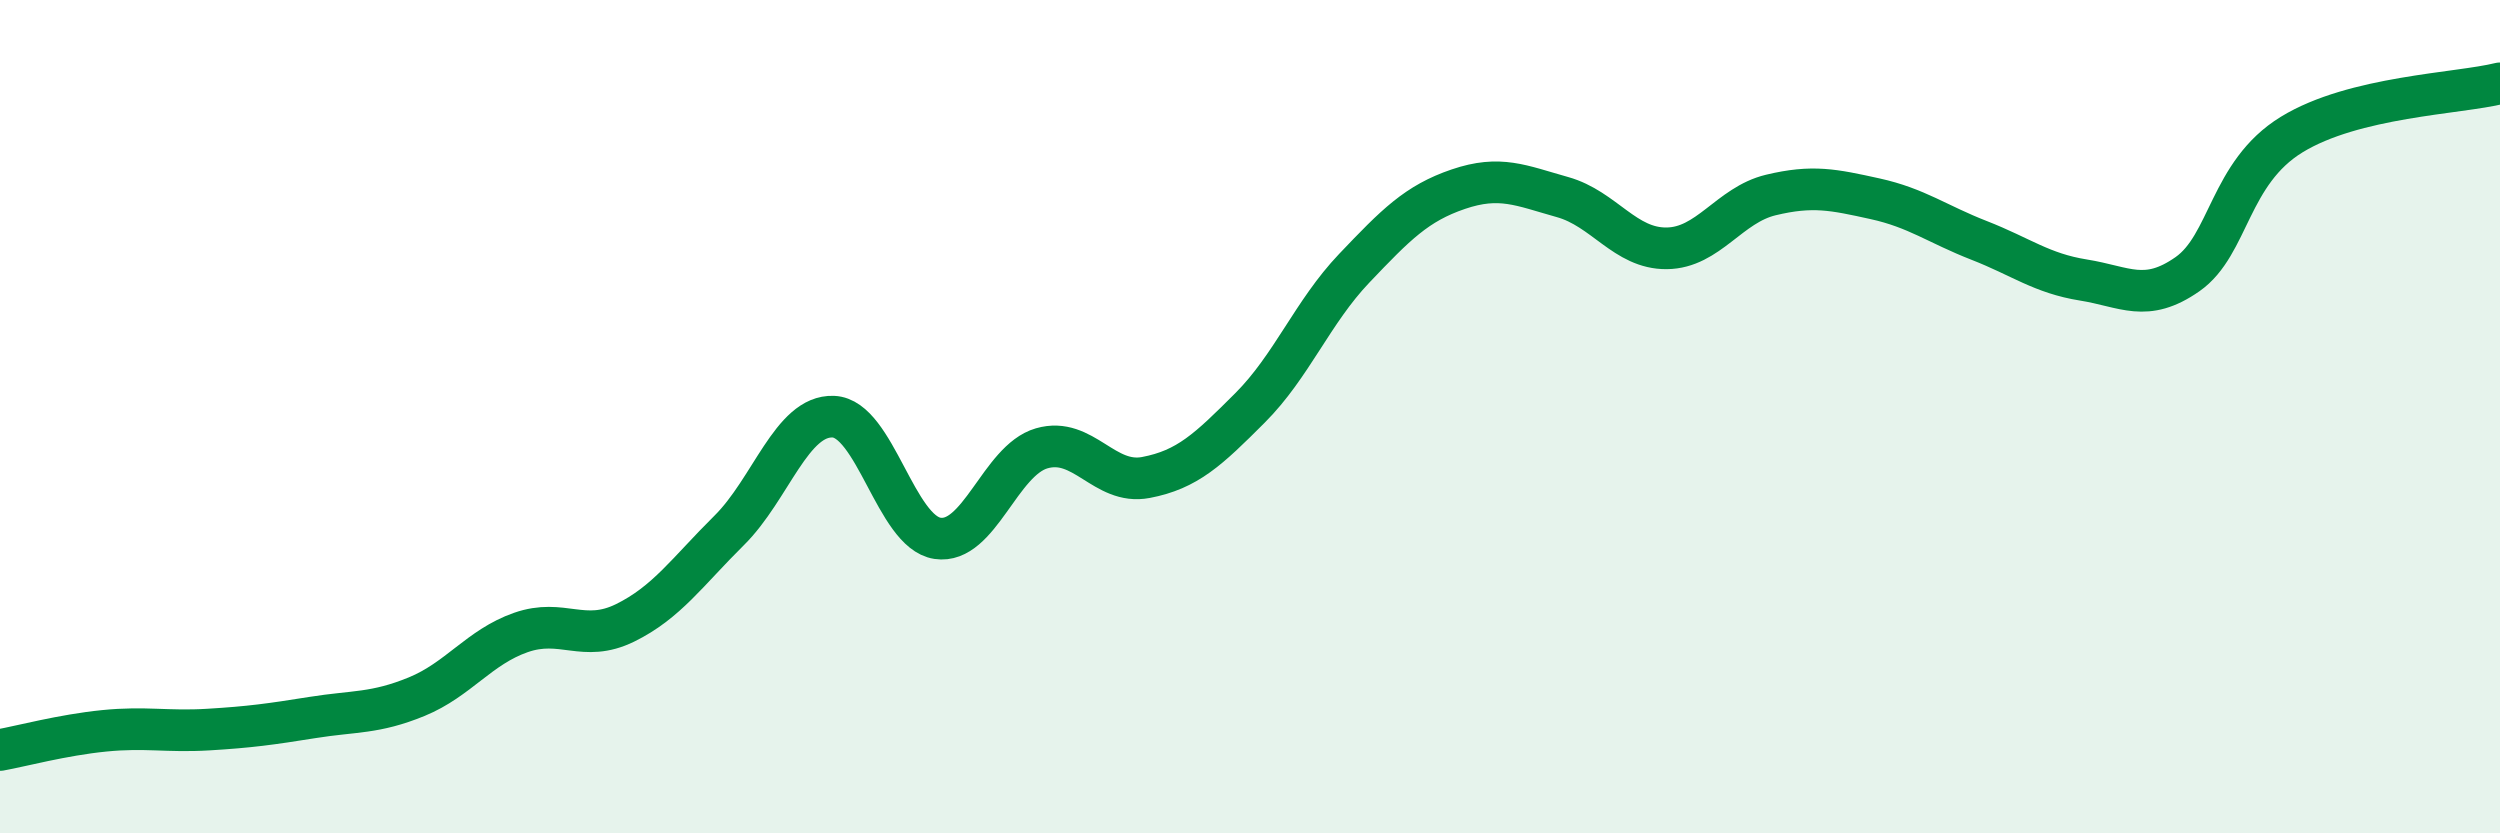
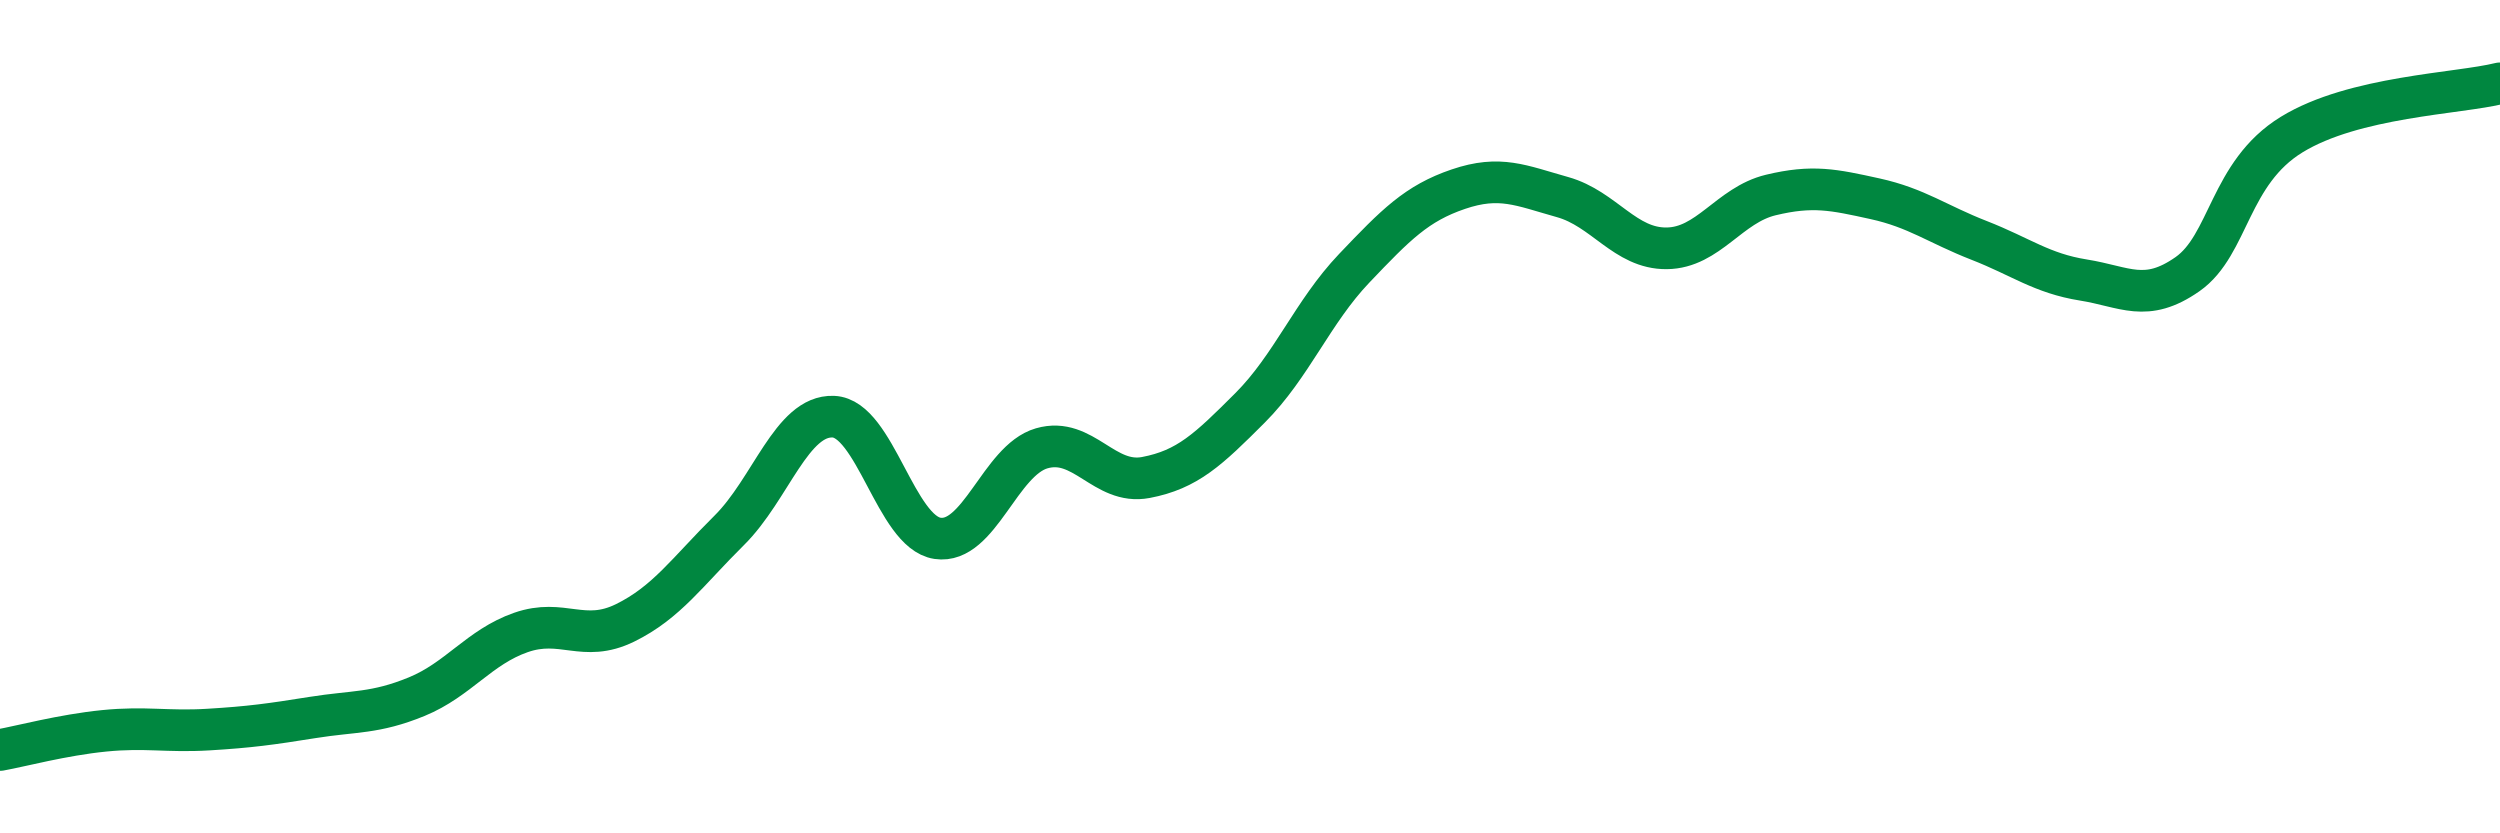
<svg xmlns="http://www.w3.org/2000/svg" width="60" height="20" viewBox="0 0 60 20">
-   <path d="M 0,18 C 0.5,17.91 1.5,17.64 2.5,17.54 C 3.5,17.44 4,17.57 5,17.51 C 6,17.45 6.5,17.38 7.5,17.22 C 8.5,17.06 9,17.13 10,16.72 C 11,16.31 11.5,15.53 12.5,15.18 C 13.5,14.83 14,15.44 15,14.95 C 16,14.46 16.5,13.72 17.5,12.73 C 18.5,11.74 19,9.96 20,10 C 21,10.04 21.5,12.77 22.5,12.92 C 23.5,13.07 24,11.05 25,10.76 C 26,10.47 26.5,11.65 27.5,11.46 C 28.5,11.27 29,10.79 30,9.79 C 31,8.79 31.5,7.49 32.5,6.44 C 33.5,5.39 34,4.88 35,4.54 C 36,4.2 36.5,4.45 37.5,4.73 C 38.5,5.01 39,5.97 40,5.96 C 41,5.95 41.5,4.92 42.5,4.68 C 43.5,4.44 44,4.55 45,4.77 C 46,4.99 46.5,5.38 47.5,5.77 C 48.5,6.16 49,6.56 50,6.72 C 51,6.88 51.5,7.28 52.5,6.58 C 53.5,5.88 53.5,4.15 55,3.23 C 56.5,2.31 59,2.25 60,2L60 20L0 20Z" fill="#008740" opacity="0.1" stroke-linecap="round" stroke-linejoin="round" />
  <path d="M 0,18 C 0.5,17.91 1.5,17.64 2.5,17.54 C 3.5,17.44 4,17.57 5,17.51 C 6,17.45 6.5,17.38 7.5,17.22 C 8.5,17.06 9,17.13 10,16.72 C 11,16.31 11.5,15.53 12.5,15.18 C 13.5,14.83 14,15.44 15,14.95 C 16,14.46 16.5,13.72 17.5,12.73 C 18.5,11.74 19,9.96 20,10 C 21,10.04 21.5,12.77 22.5,12.92 C 23.5,13.07 24,11.05 25,10.76 C 26,10.47 26.5,11.65 27.5,11.46 C 28.5,11.27 29,10.79 30,9.79 C 31,8.79 31.5,7.49 32.5,6.44 C 33.5,5.39 34,4.88 35,4.54 C 36,4.2 36.5,4.45 37.5,4.73 C 38.5,5.01 39,5.97 40,5.96 C 41,5.95 41.5,4.92 42.5,4.68 C 43.5,4.44 44,4.55 45,4.77 C 46,4.99 46.5,5.38 47.5,5.77 C 48.5,6.16 49,6.56 50,6.72 C 51,6.88 51.5,7.28 52.5,6.58 C 53.5,5.88 53.5,4.15 55,3.23 C 56.5,2.31 59,2.25 60,2" stroke="#008740" stroke-width="1" fill="none" stroke-linecap="round" stroke-linejoin="round" />
</svg>